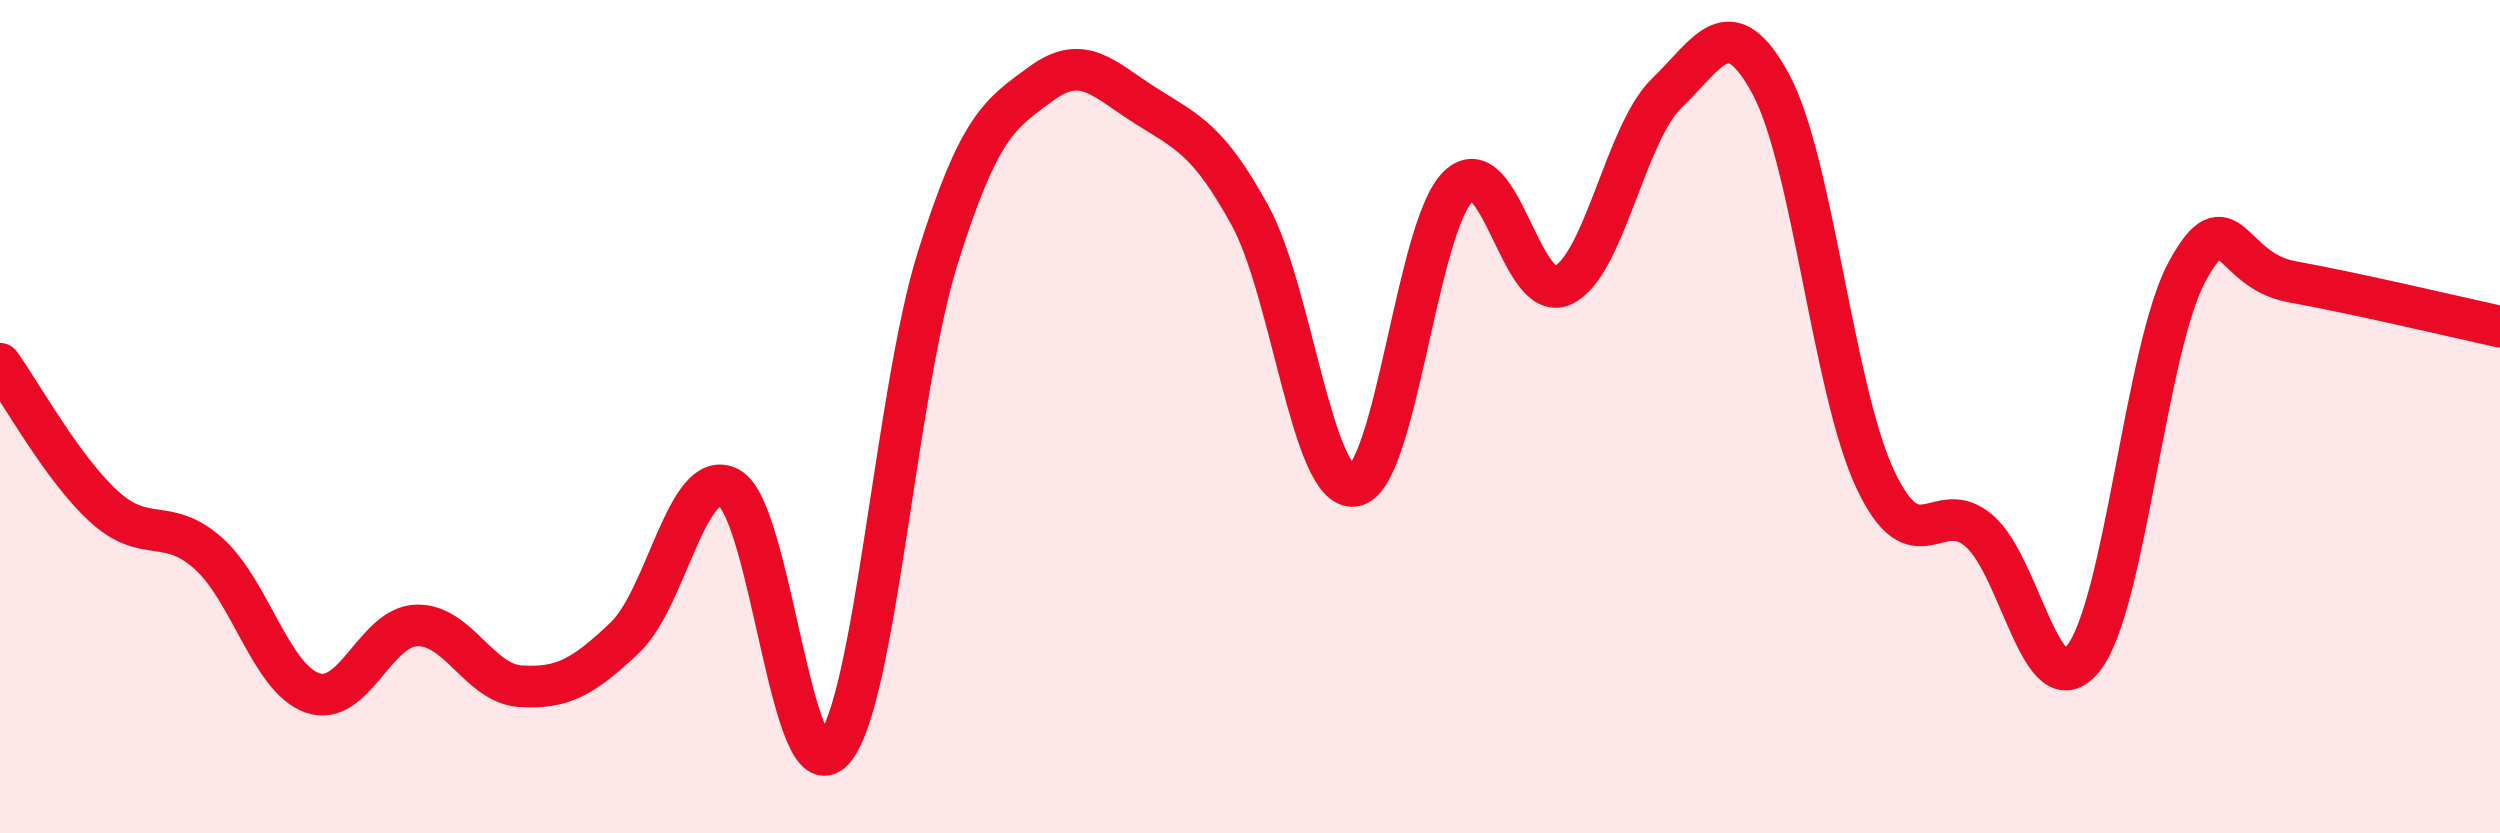
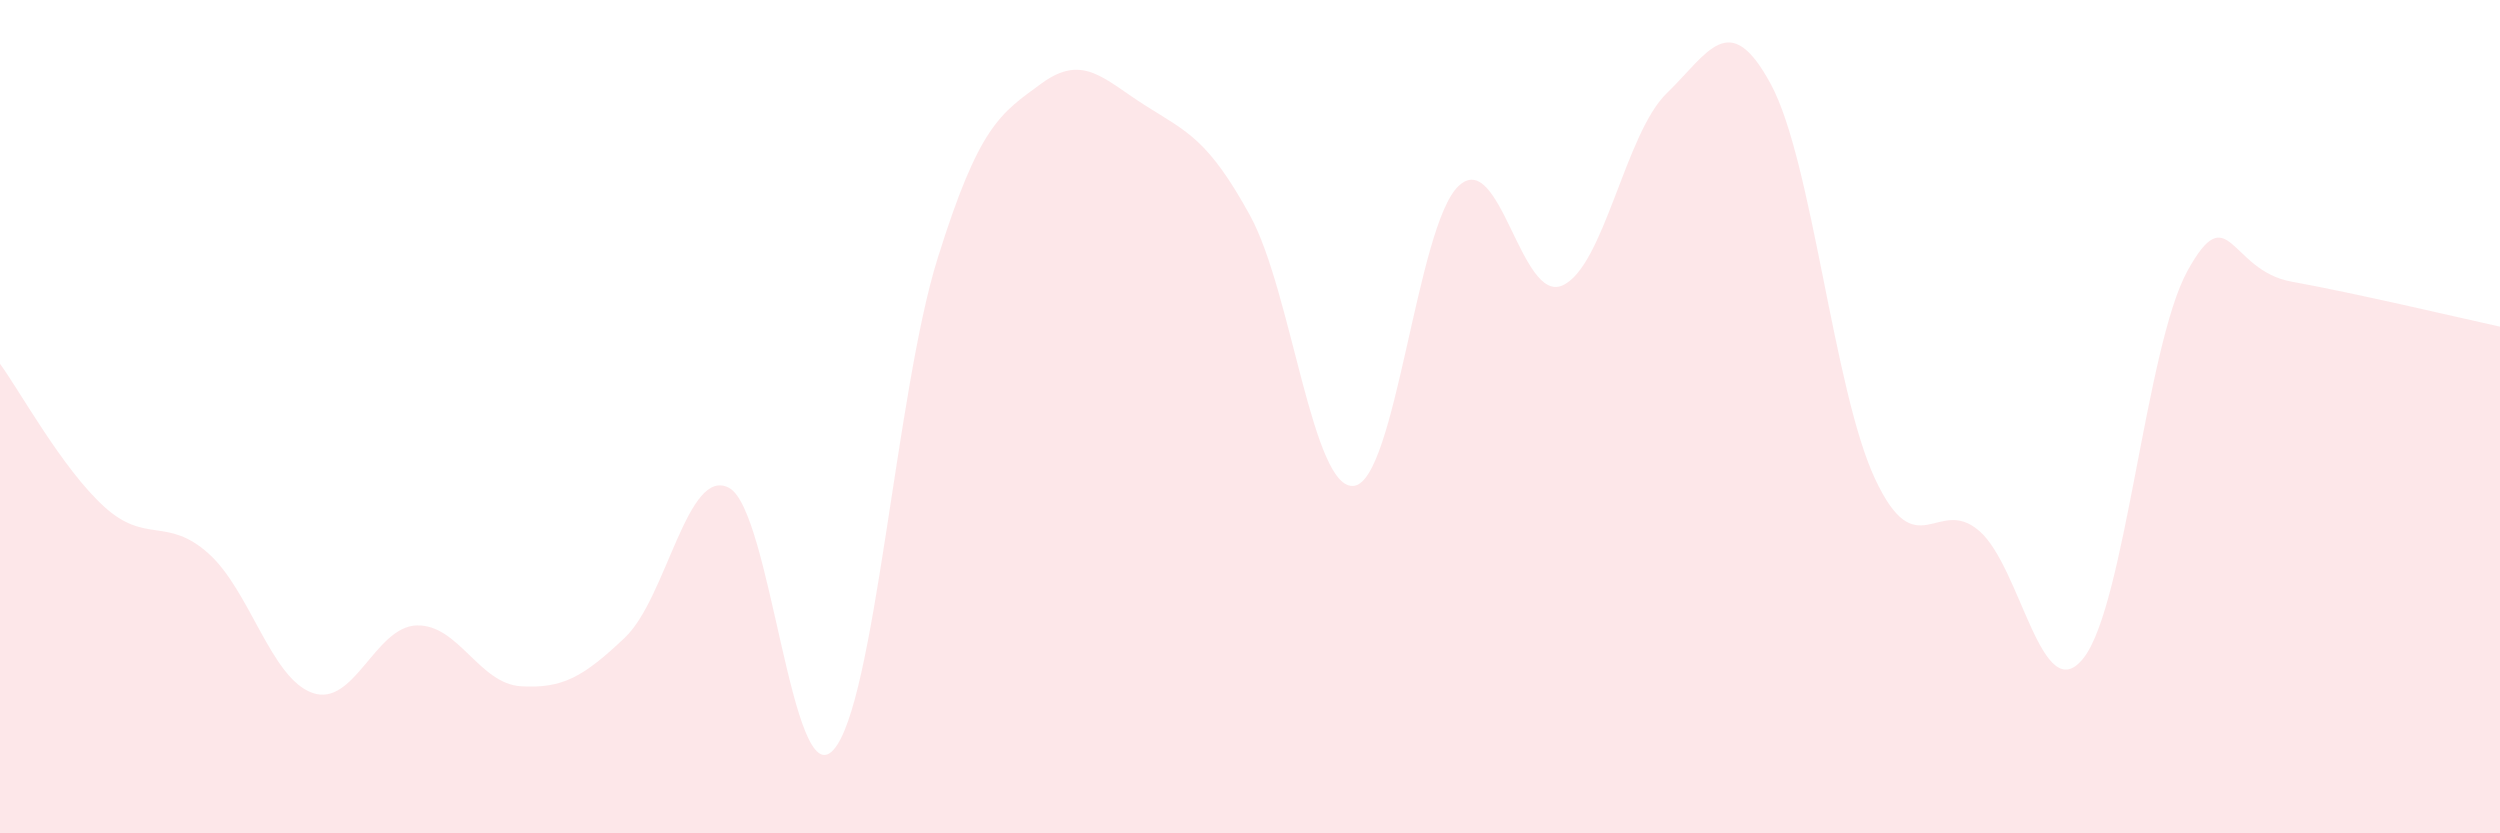
<svg xmlns="http://www.w3.org/2000/svg" width="60" height="20" viewBox="0 0 60 20">
  <path d="M 0,8.73 C 0.5,9.42 1.5,11.25 2.5,12.16 C 3.5,13.07 4,12.39 5,13.28 C 6,14.17 6.5,16.28 7.5,16.63 C 8.5,16.98 9,15.04 10,15.01 C 11,14.98 11.5,16.41 12.5,16.47 C 13.5,16.53 14,16.25 15,15.3 C 16,14.35 16.5,11.17 17.5,11.71 C 18.5,12.25 19,19.1 20,18 C 21,16.9 21.5,9.41 22.5,6.21 C 23.5,3.01 24,2.73 25,2 C 26,1.27 26.5,1.91 27.5,2.54 C 28.5,3.17 29,3.35 30,5.17 C 31,6.99 31.5,11.8 32.5,11.66 C 33.5,11.52 34,5.43 35,4.47 C 36,3.51 36.5,7.3 37.5,6.85 C 38.5,6.4 39,3.21 40,2.24 C 41,1.27 41.5,0.17 42.5,2.02 C 43.5,3.87 44,9.35 45,11.49 C 46,13.63 46.5,11.88 47.5,12.74 C 48.5,13.6 49,17.05 50,15.8 C 51,14.55 51.5,8.31 52.5,6.5 C 53.5,4.69 53.5,6.49 55,6.76 C 56.5,7.03 59,7.62 60,7.84L60 20L0 20Z" fill="#EB0A25" opacity="0.1" stroke-linecap="round" stroke-linejoin="round" />
-   <path d="M 0,8.73 C 0.5,9.42 1.5,11.25 2.5,12.16 C 3.5,13.07 4,12.39 5,13.28 C 6,14.17 6.5,16.28 7.5,16.63 C 8.5,16.98 9,15.04 10,15.01 C 11,14.98 11.5,16.41 12.5,16.47 C 13.5,16.53 14,16.25 15,15.3 C 16,14.35 16.5,11.17 17.5,11.71 C 18.5,12.25 19,19.1 20,18 C 21,16.9 21.5,9.41 22.5,6.21 C 23.5,3.01 24,2.73 25,2 C 26,1.27 26.5,1.91 27.5,2.54 C 28.5,3.17 29,3.35 30,5.17 C 31,6.99 31.5,11.8 32.5,11.66 C 33.5,11.52 34,5.43 35,4.47 C 36,3.51 36.5,7.3 37.5,6.85 C 38.5,6.4 39,3.21 40,2.24 C 41,1.27 41.5,0.17 42.5,2.02 C 43.5,3.87 44,9.35 45,11.49 C 46,13.63 46.5,11.88 47.5,12.74 C 48.5,13.6 49,17.05 50,15.8 C 51,14.55 51.5,8.31 52.5,6.5 C 53.5,4.69 53.5,6.49 55,6.76 C 56.5,7.03 59,7.62 60,7.84" stroke="#EB0A25" stroke-width="1" fill="none" stroke-linecap="round" stroke-linejoin="round" />
</svg>